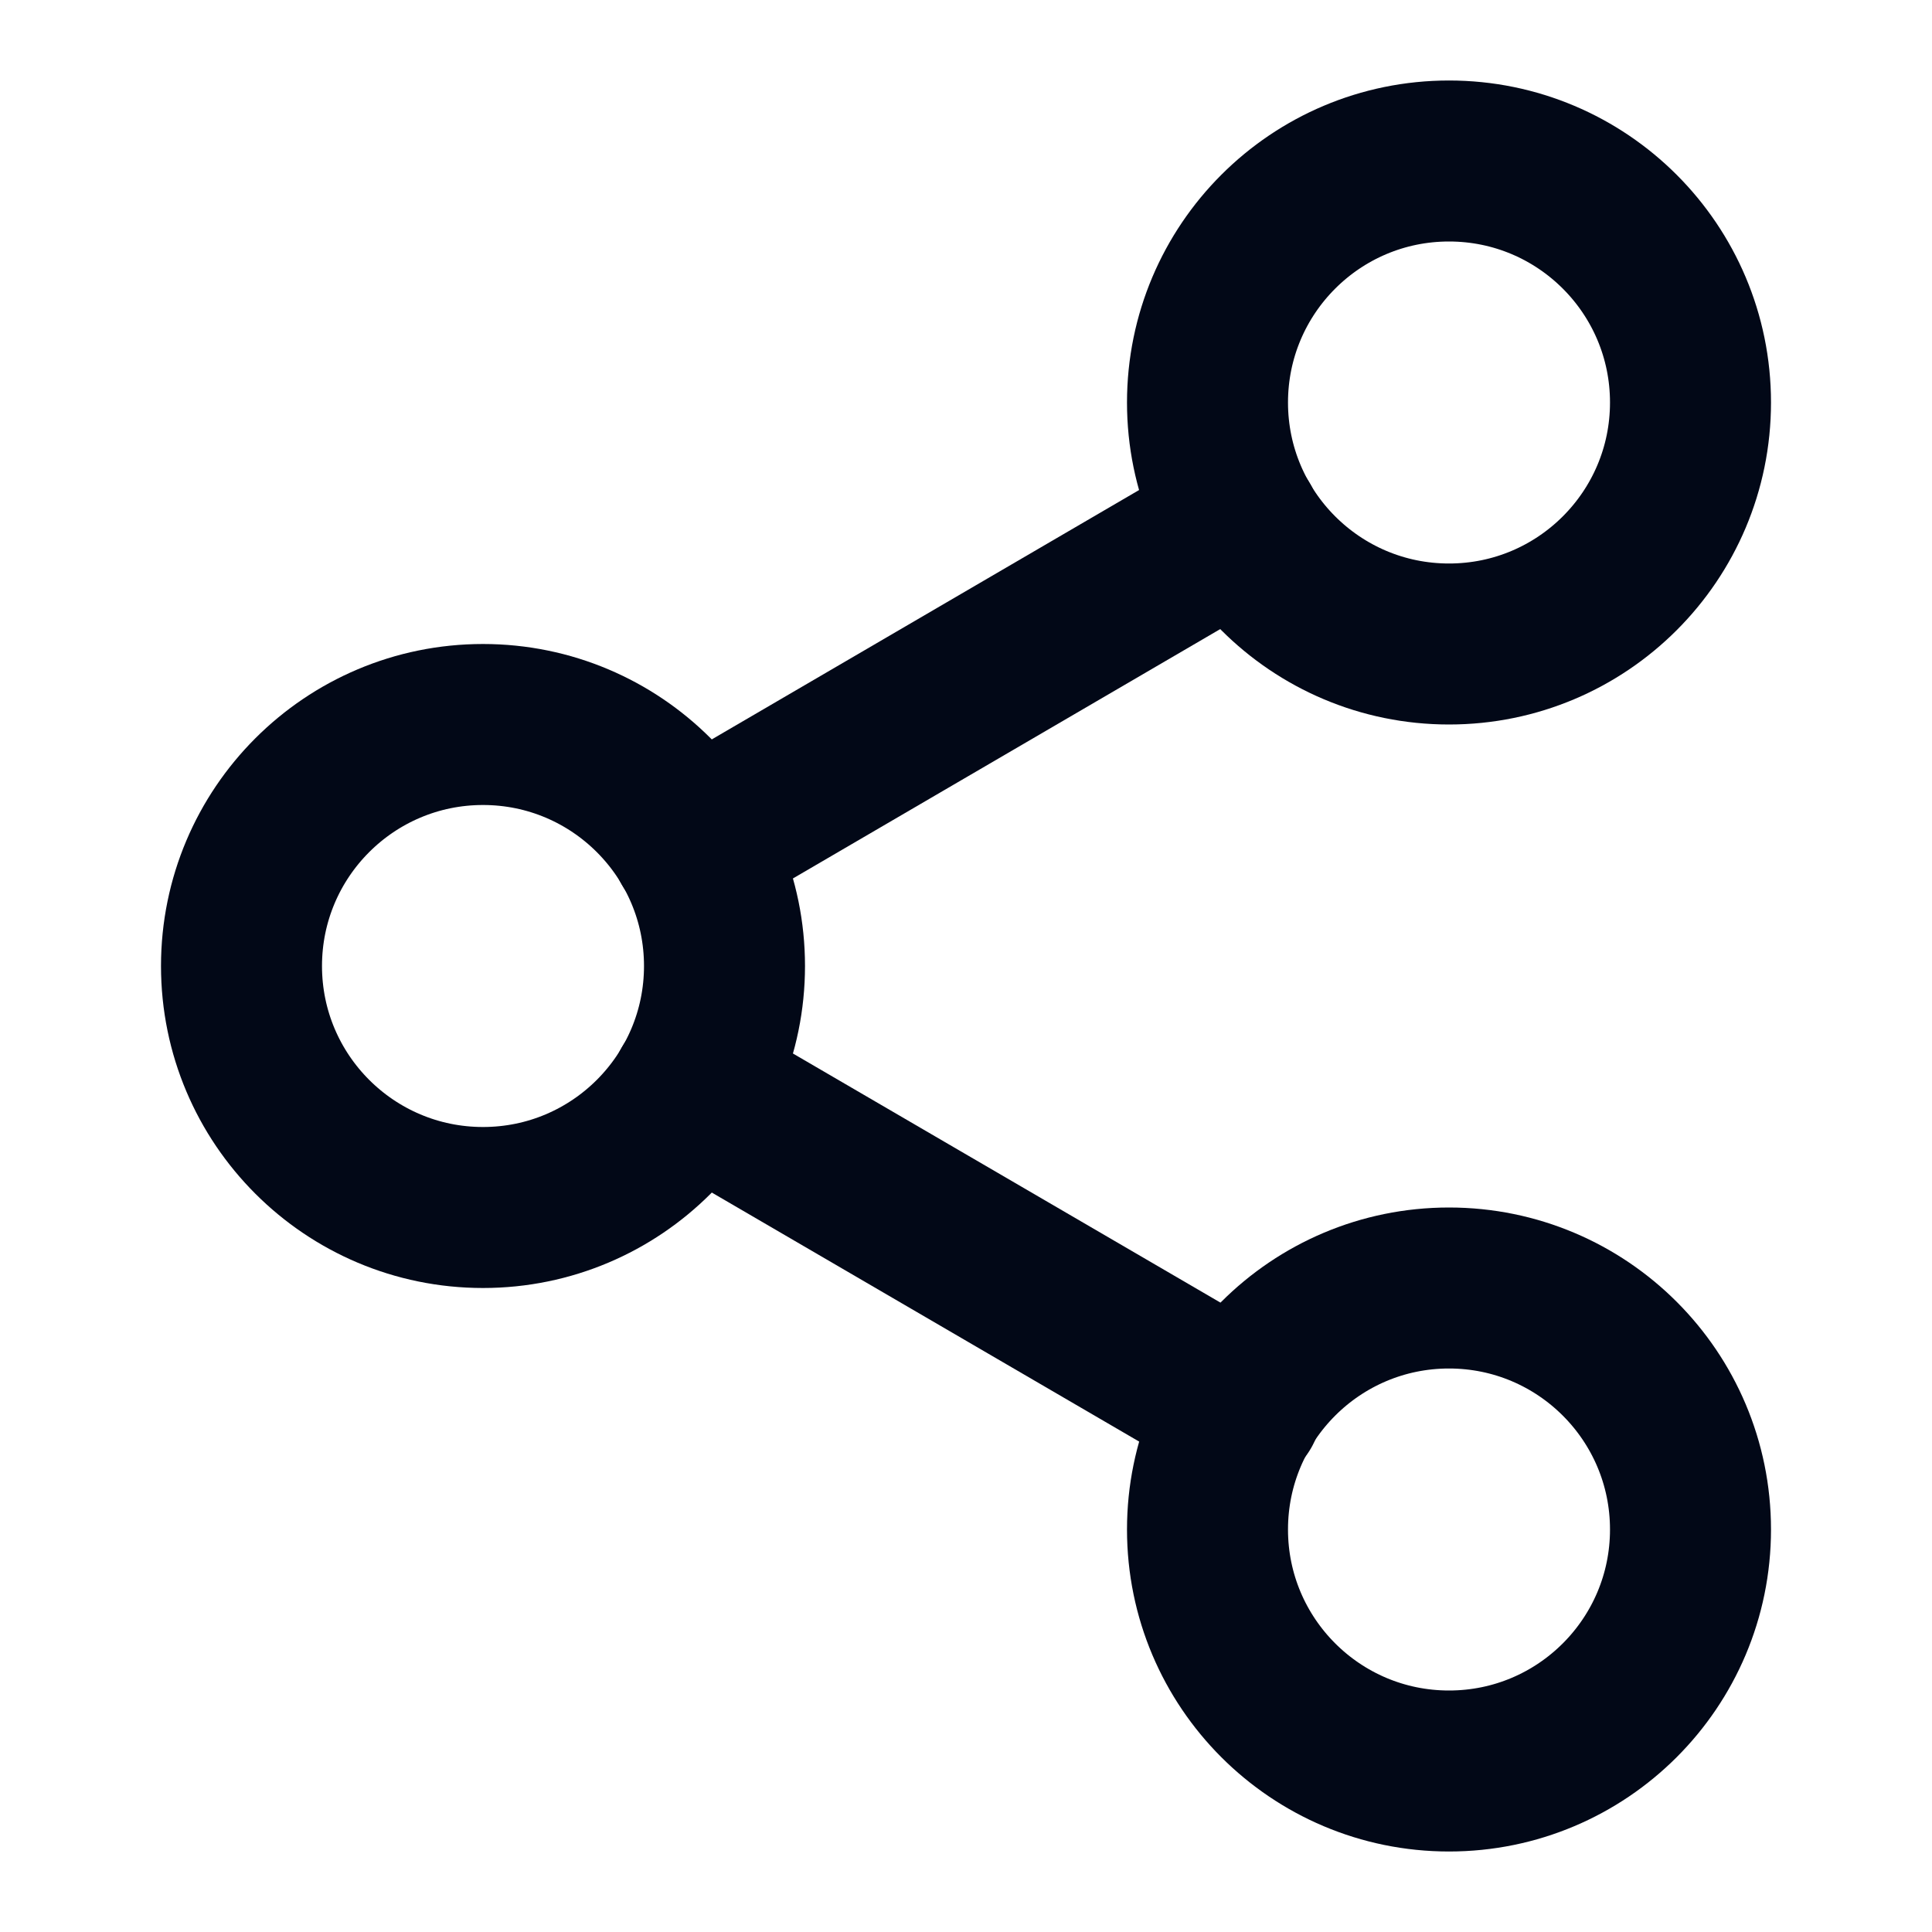
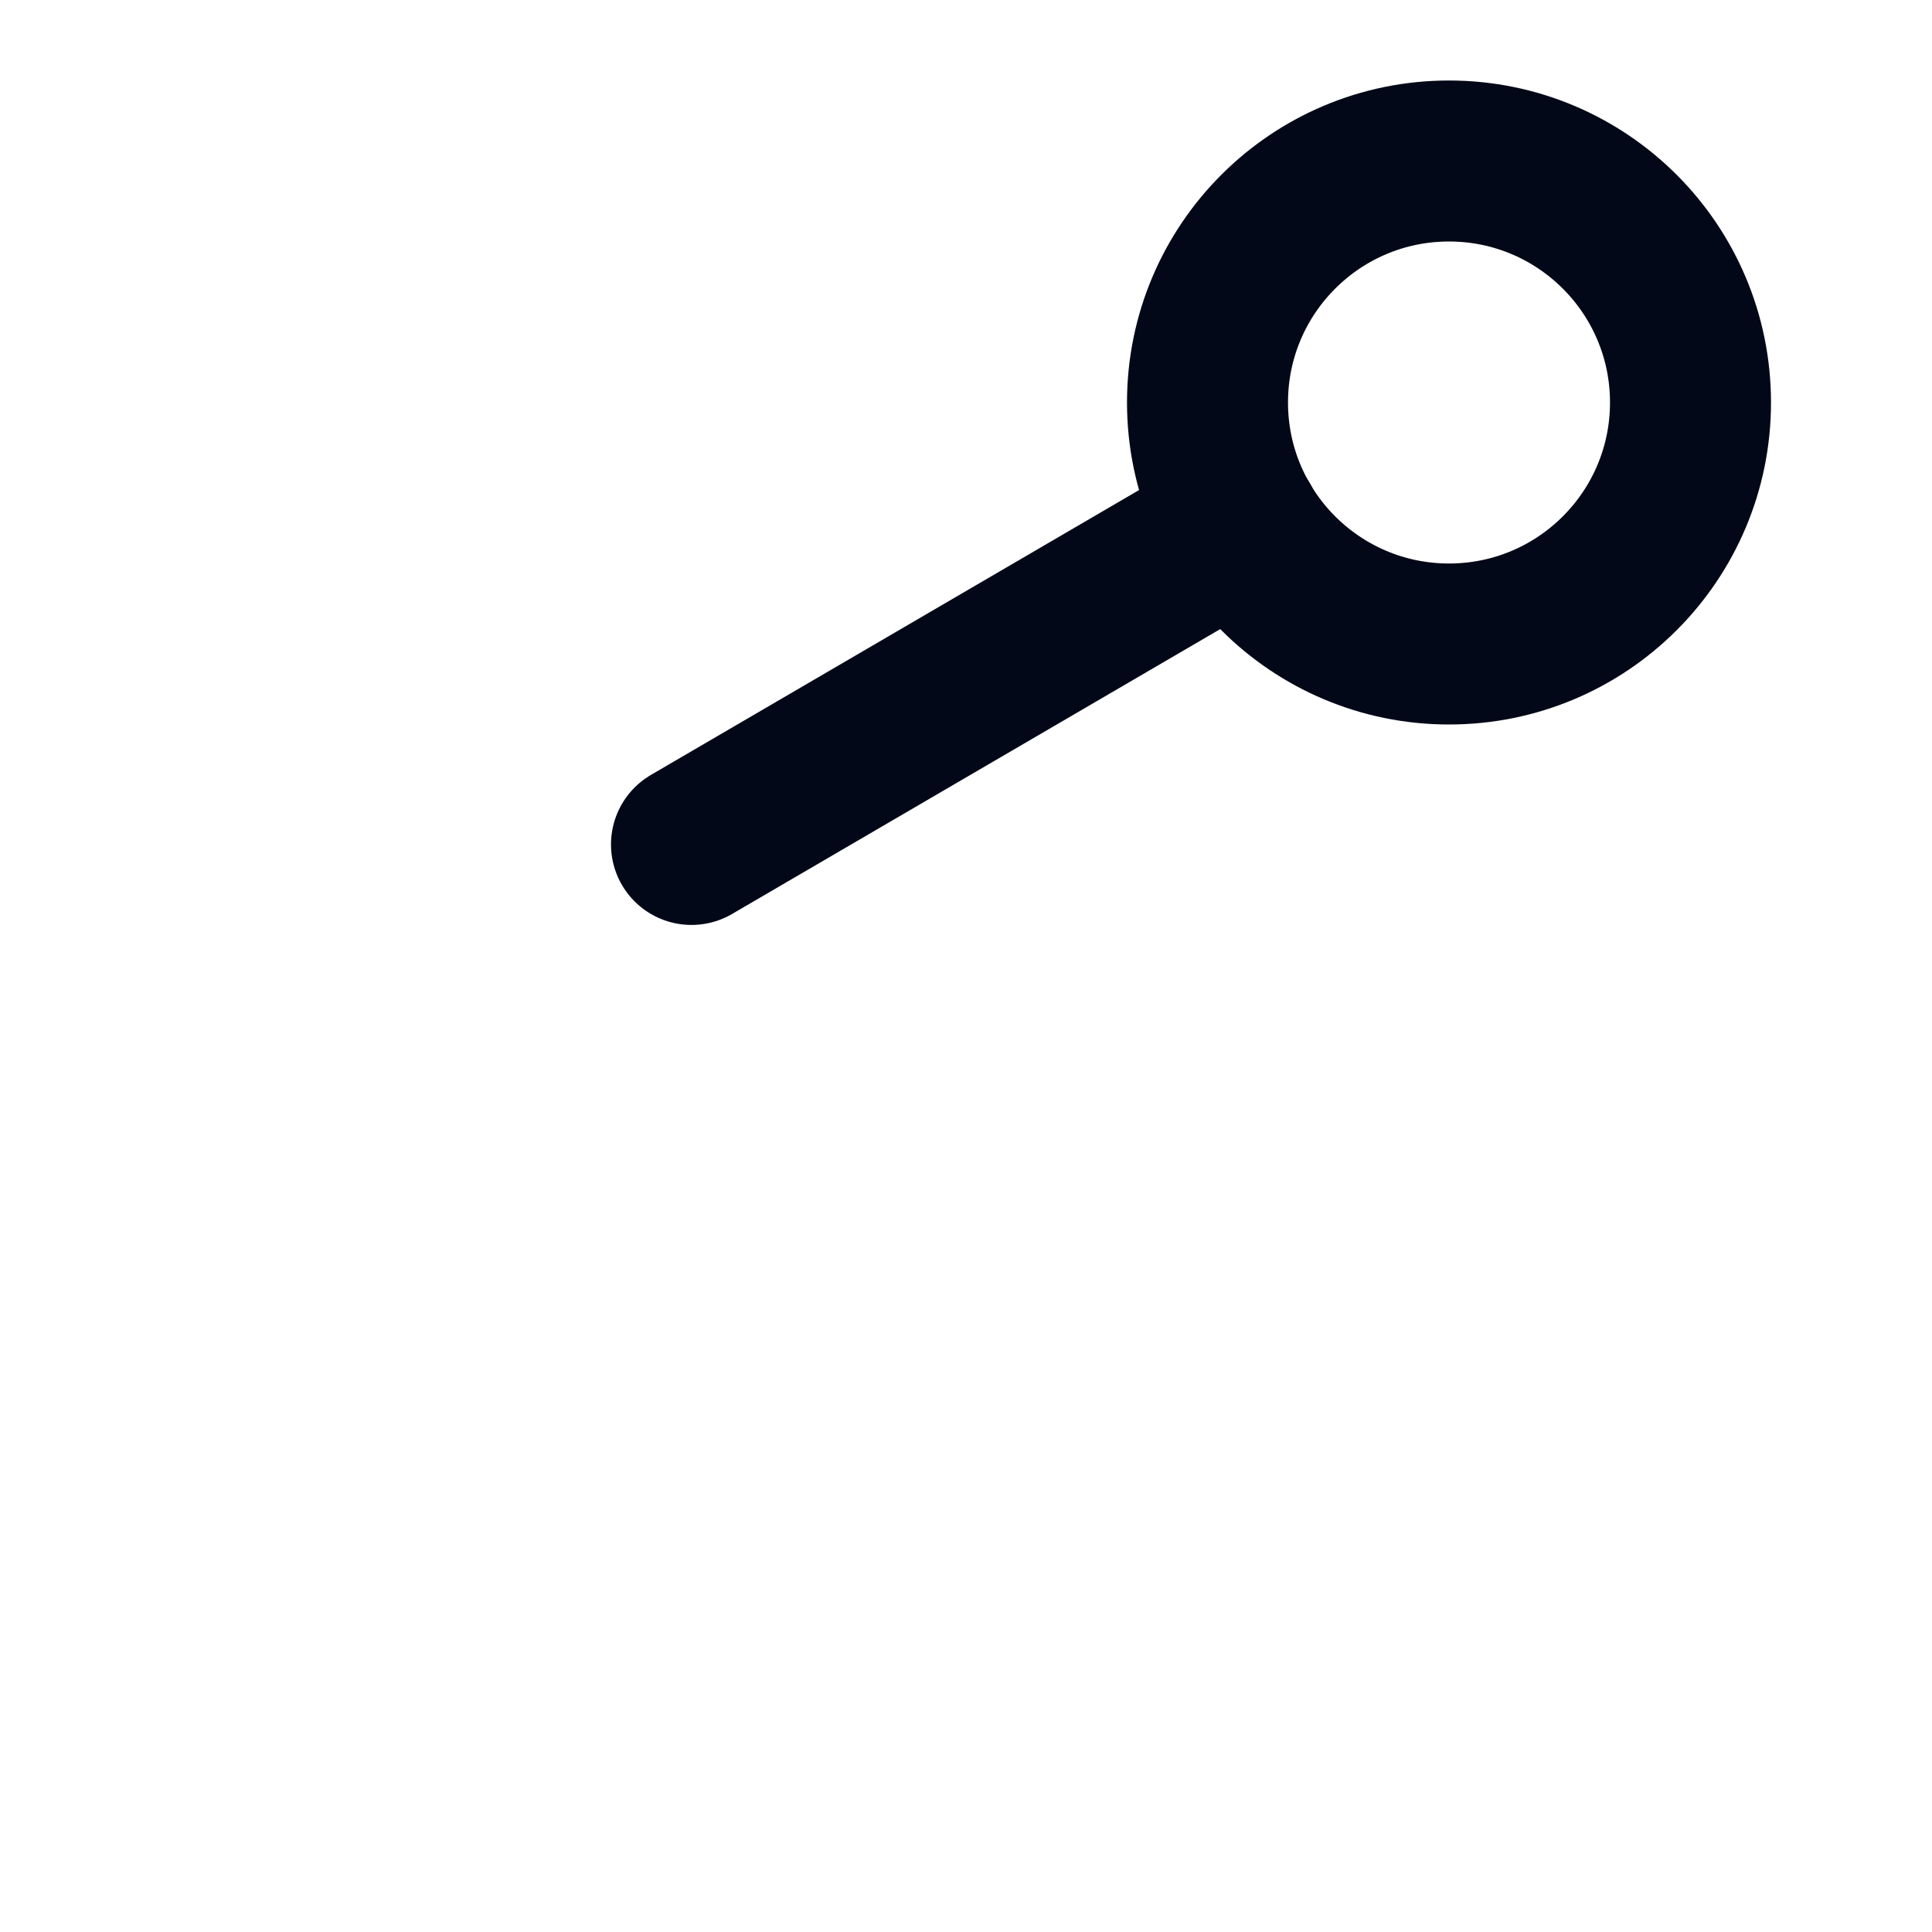
<svg xmlns="http://www.w3.org/2000/svg" width="16" height="16" viewBox="0 0 24 24" fill="none" stroke="rgb(2, 8, 23)" stroke-width="2px" stroke-linecap="round" stroke-linejoin="round" class="lucide lucide-share2" data-lov-id="src/pages/ArticleDetail.tsx:110:16" data-lov-name="Share2" data-component-path="src/pages/ArticleDetail.tsx" data-component-line="110" data-component-file="ArticleDetail.tsx" data-component-name="Share2" data-component-content="%7B%7D" style="color: rgb(2, 8, 23);">
  <circle cx="18" cy="5" r="3" />
-   <circle cx="6" cy="12" r="3" />
-   <circle cx="18" cy="19" r="3" />
-   <line x1="8.59" x2="15.42" y1="13.51" y2="17.49" />
  <line x1="15.41" x2="8.59" y1="6.51" y2="10.49" />
</svg>